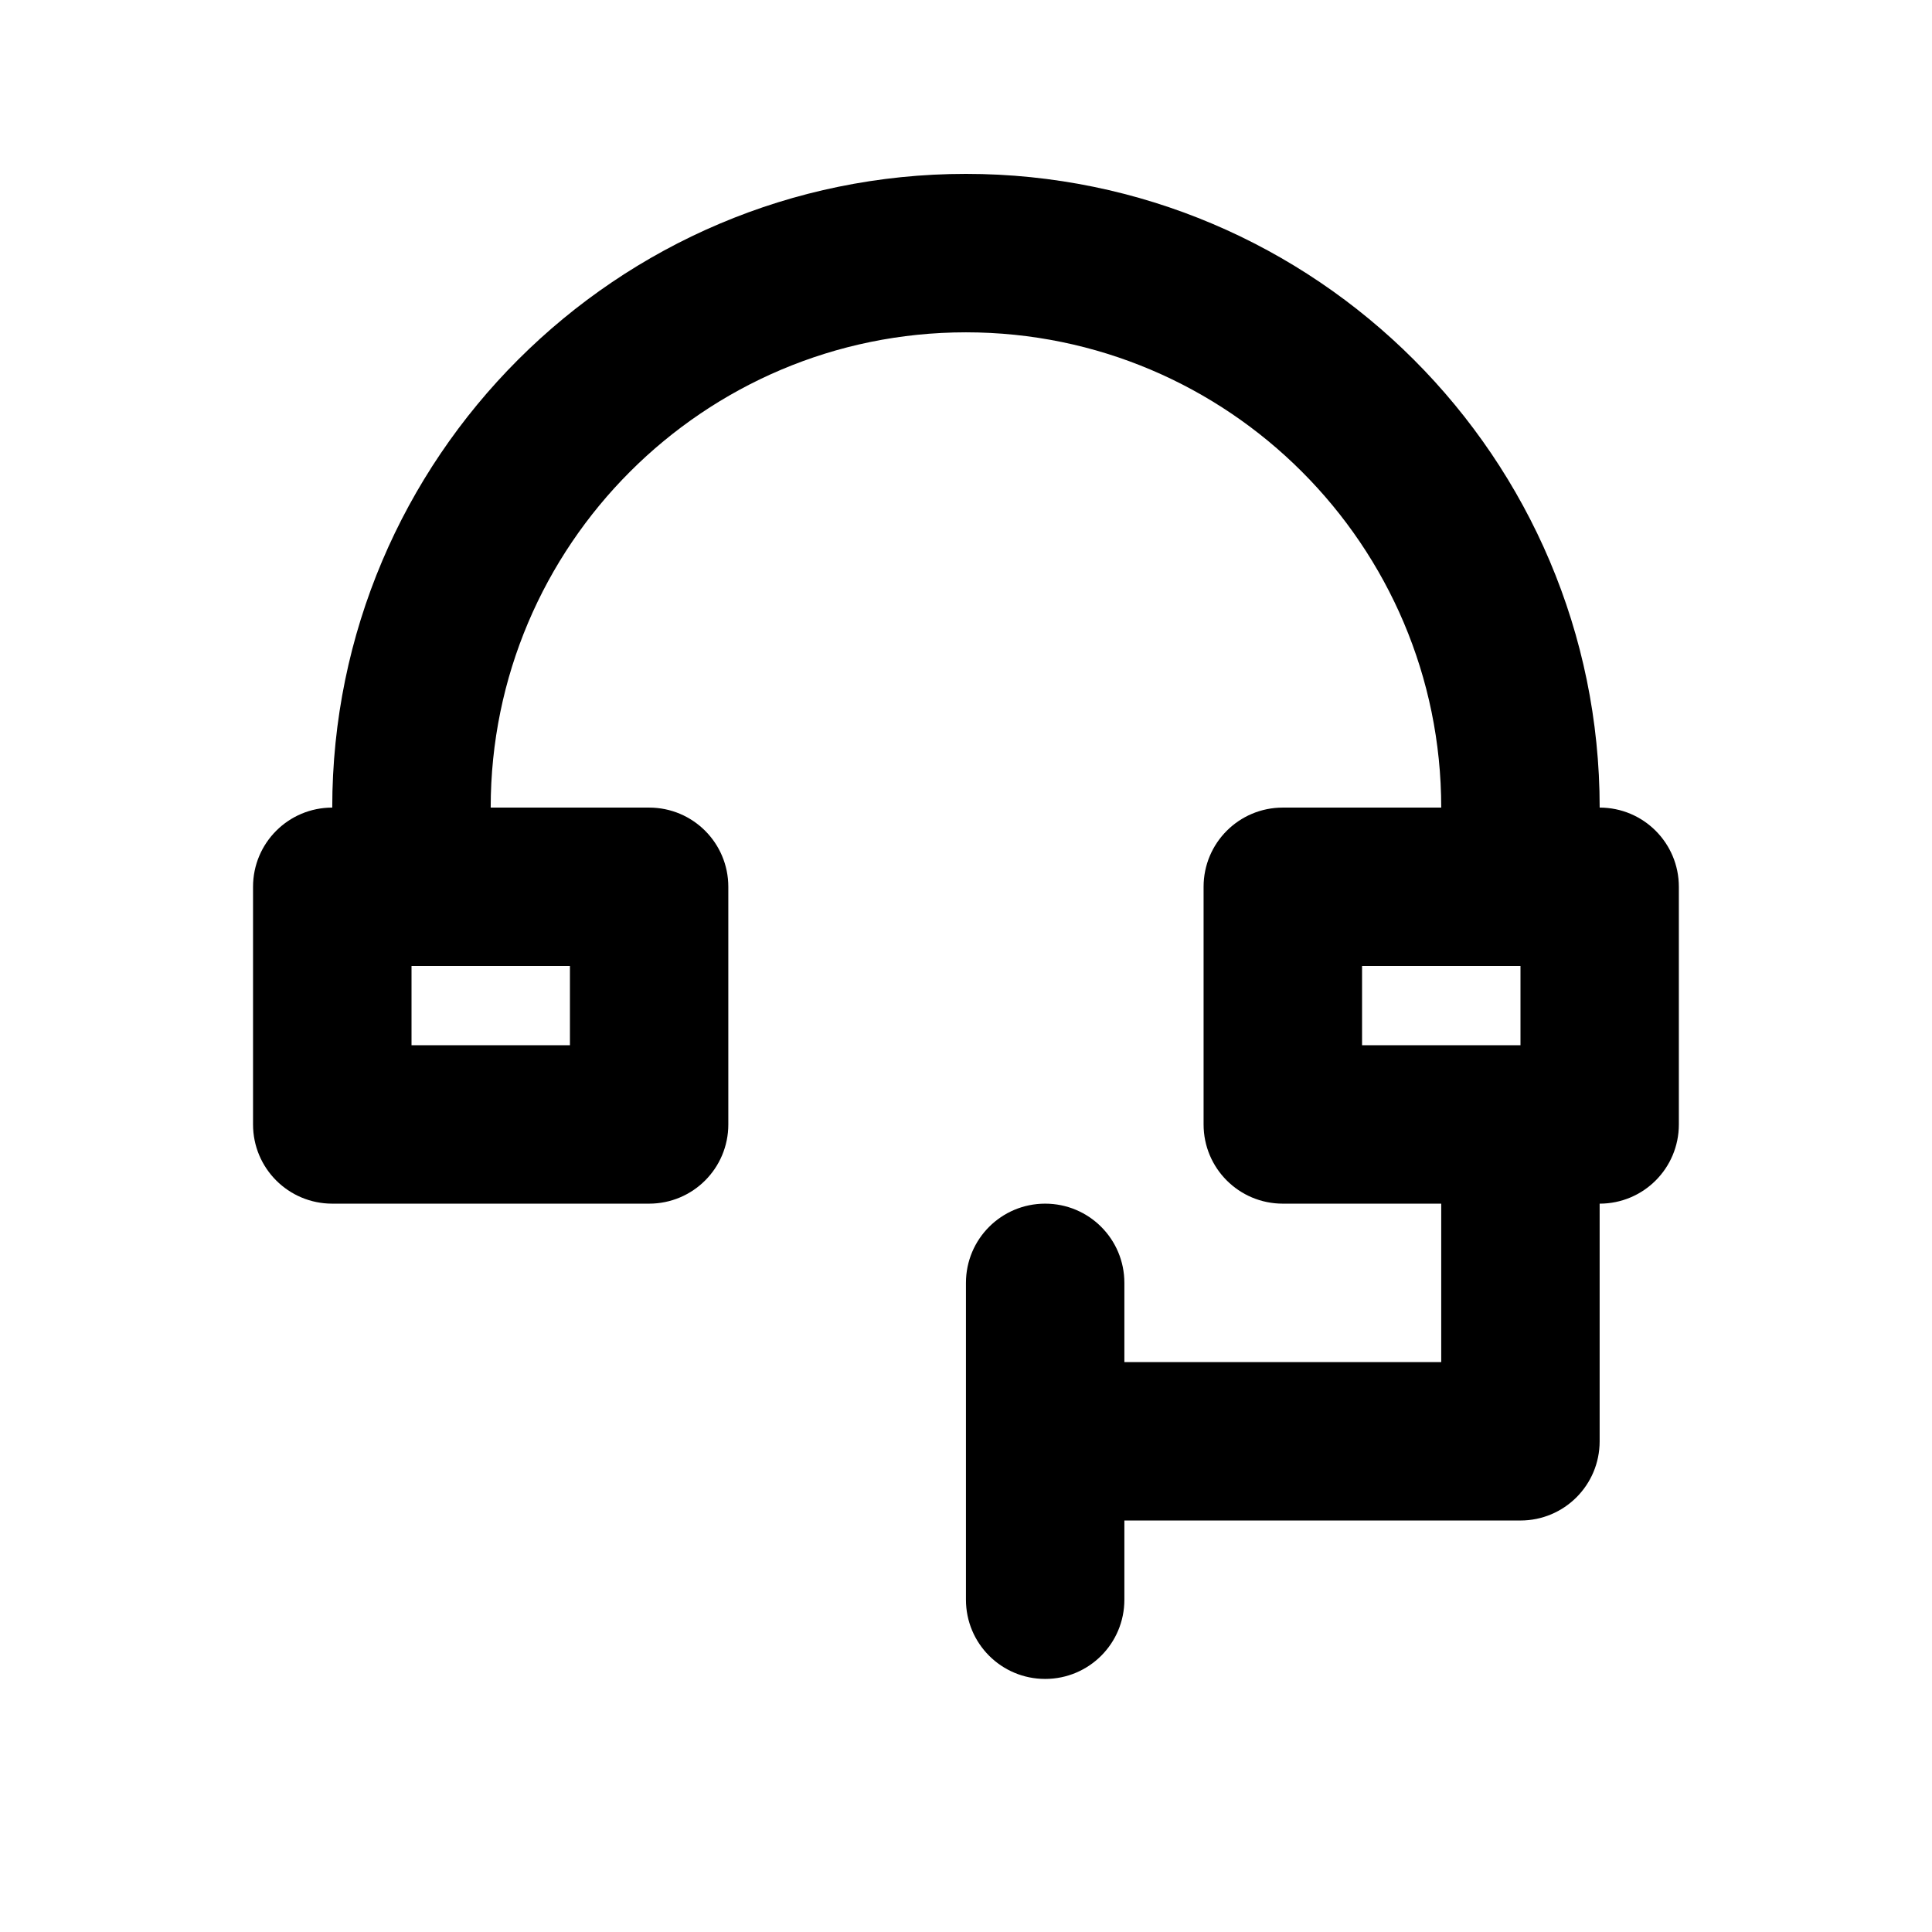
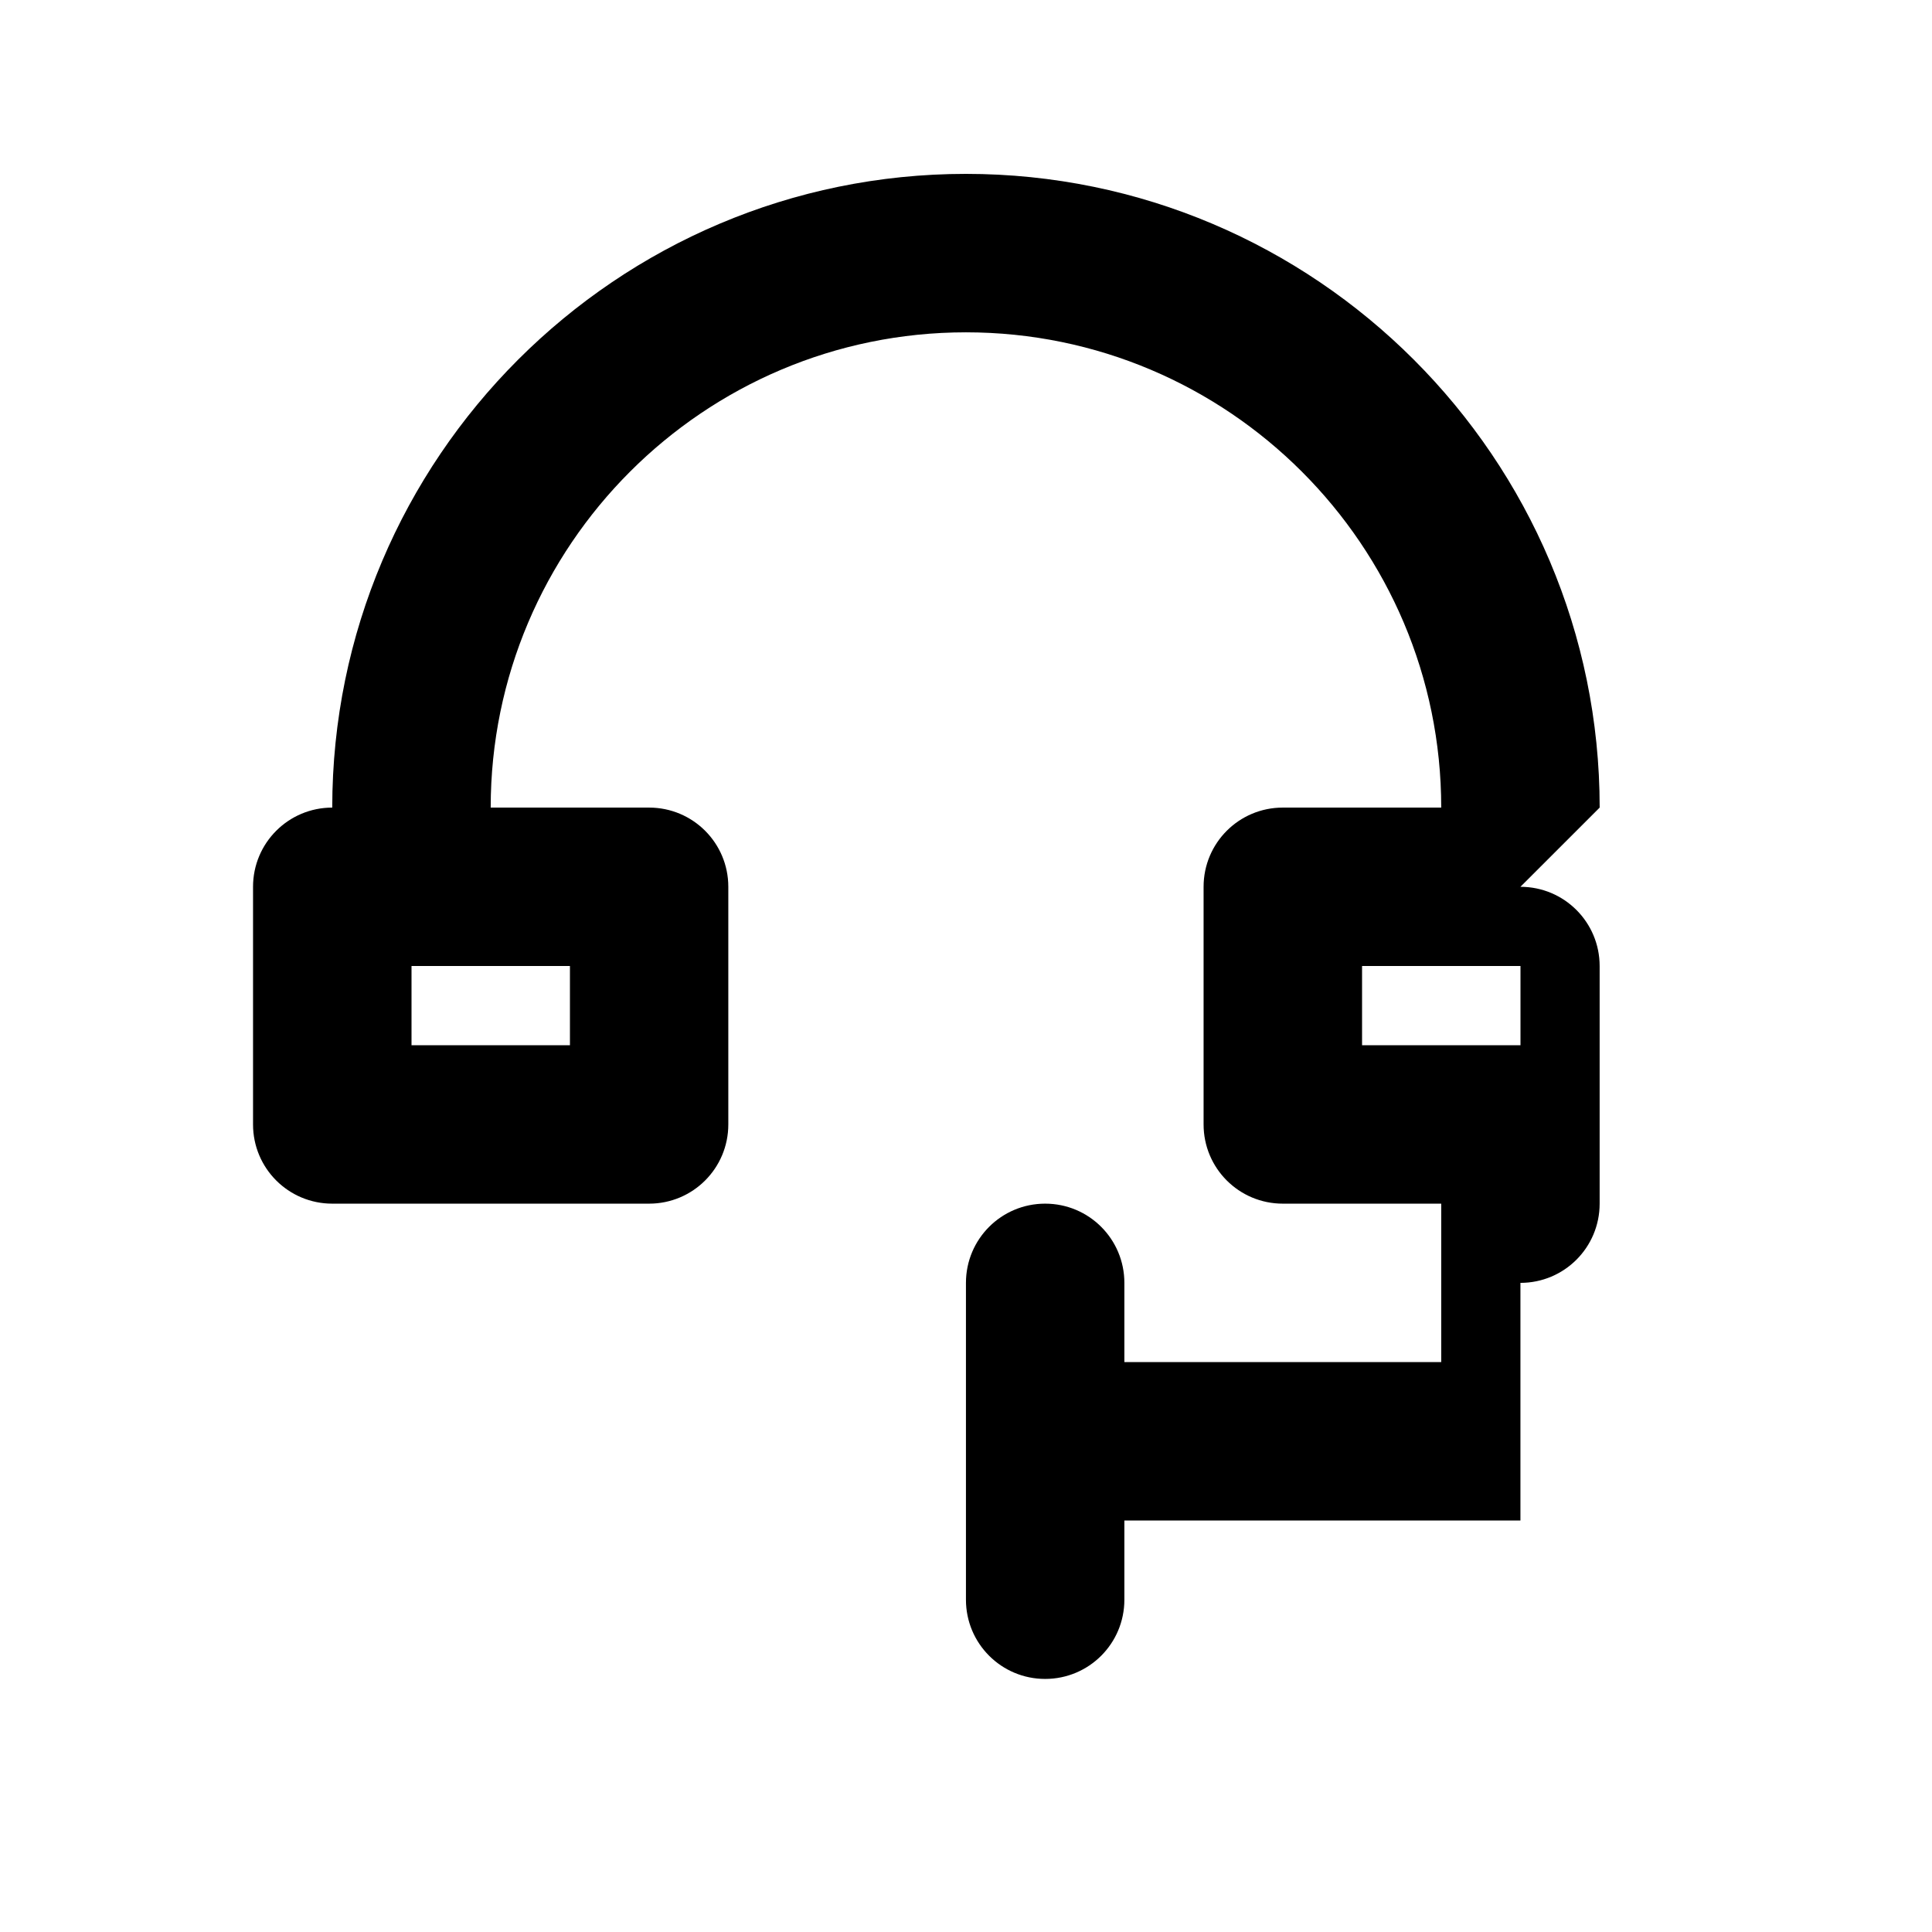
<svg xmlns="http://www.w3.org/2000/svg" fill="#000000" width="800px" height="800px" version="1.1" viewBox="144 144 512 512">
-   <path d="m567.93 358.02c0-92.598-75.34-167.94-167.94-167.94s-167.94 75.34-167.94 167.94c-11.609 0-20.992 9.383-20.992 20.992v62.977c0 11.609 9.383 20.992 20.992 20.992h83.969c11.609 0 20.992-9.383 20.992-20.992v-62.977c0-11.609-9.383-20.992-20.992-20.992h-41.98c0-69.461 56.488-125.95 125.95-125.95 69.461 0 125.95 56.488 125.95 125.95h-41.984c-11.609 0-20.992 9.383-20.992 20.992v62.977c0 11.609 9.383 20.992 20.992 20.992h41.984v41.984h-83.969v-20.992c0-11.609-9.383-20.992-20.992-20.992-11.609 0-20.992 9.383-20.992 20.992v83.969c0 11.609 9.383 20.992 20.992 20.992 11.609 0 20.992-9.383 20.992-20.992v-20.992h104.96c11.609 0 20.992-9.383 20.992-20.992v-62.977c11.609 0 20.992-9.383 20.992-20.992v-62.977c-0.004-11.609-9.387-20.992-20.996-20.992zm-272.89 41.984v20.992h-41.984v-20.992zm209.92 0h41.984v20.992h-41.984z" />
+   <path d="m567.93 358.02c0-92.598-75.34-167.94-167.94-167.94s-167.94 75.34-167.94 167.94c-11.609 0-20.992 9.383-20.992 20.992v62.977c0 11.609 9.383 20.992 20.992 20.992h83.969c11.609 0 20.992-9.383 20.992-20.992v-62.977c0-11.609-9.383-20.992-20.992-20.992h-41.98c0-69.461 56.488-125.95 125.95-125.95 69.461 0 125.95 56.488 125.95 125.95h-41.984c-11.609 0-20.992 9.383-20.992 20.992v62.977c0 11.609 9.383 20.992 20.992 20.992h41.984v41.984h-83.969v-20.992c0-11.609-9.383-20.992-20.992-20.992-11.609 0-20.992 9.383-20.992 20.992v83.969c0 11.609 9.383 20.992 20.992 20.992 11.609 0 20.992-9.383 20.992-20.992v-20.992h104.96v-62.977c11.609 0 20.992-9.383 20.992-20.992v-62.977c-0.004-11.609-9.387-20.992-20.996-20.992zm-272.89 41.984v20.992h-41.984v-20.992zm209.92 0h41.984v20.992h-41.984z" />
</svg>